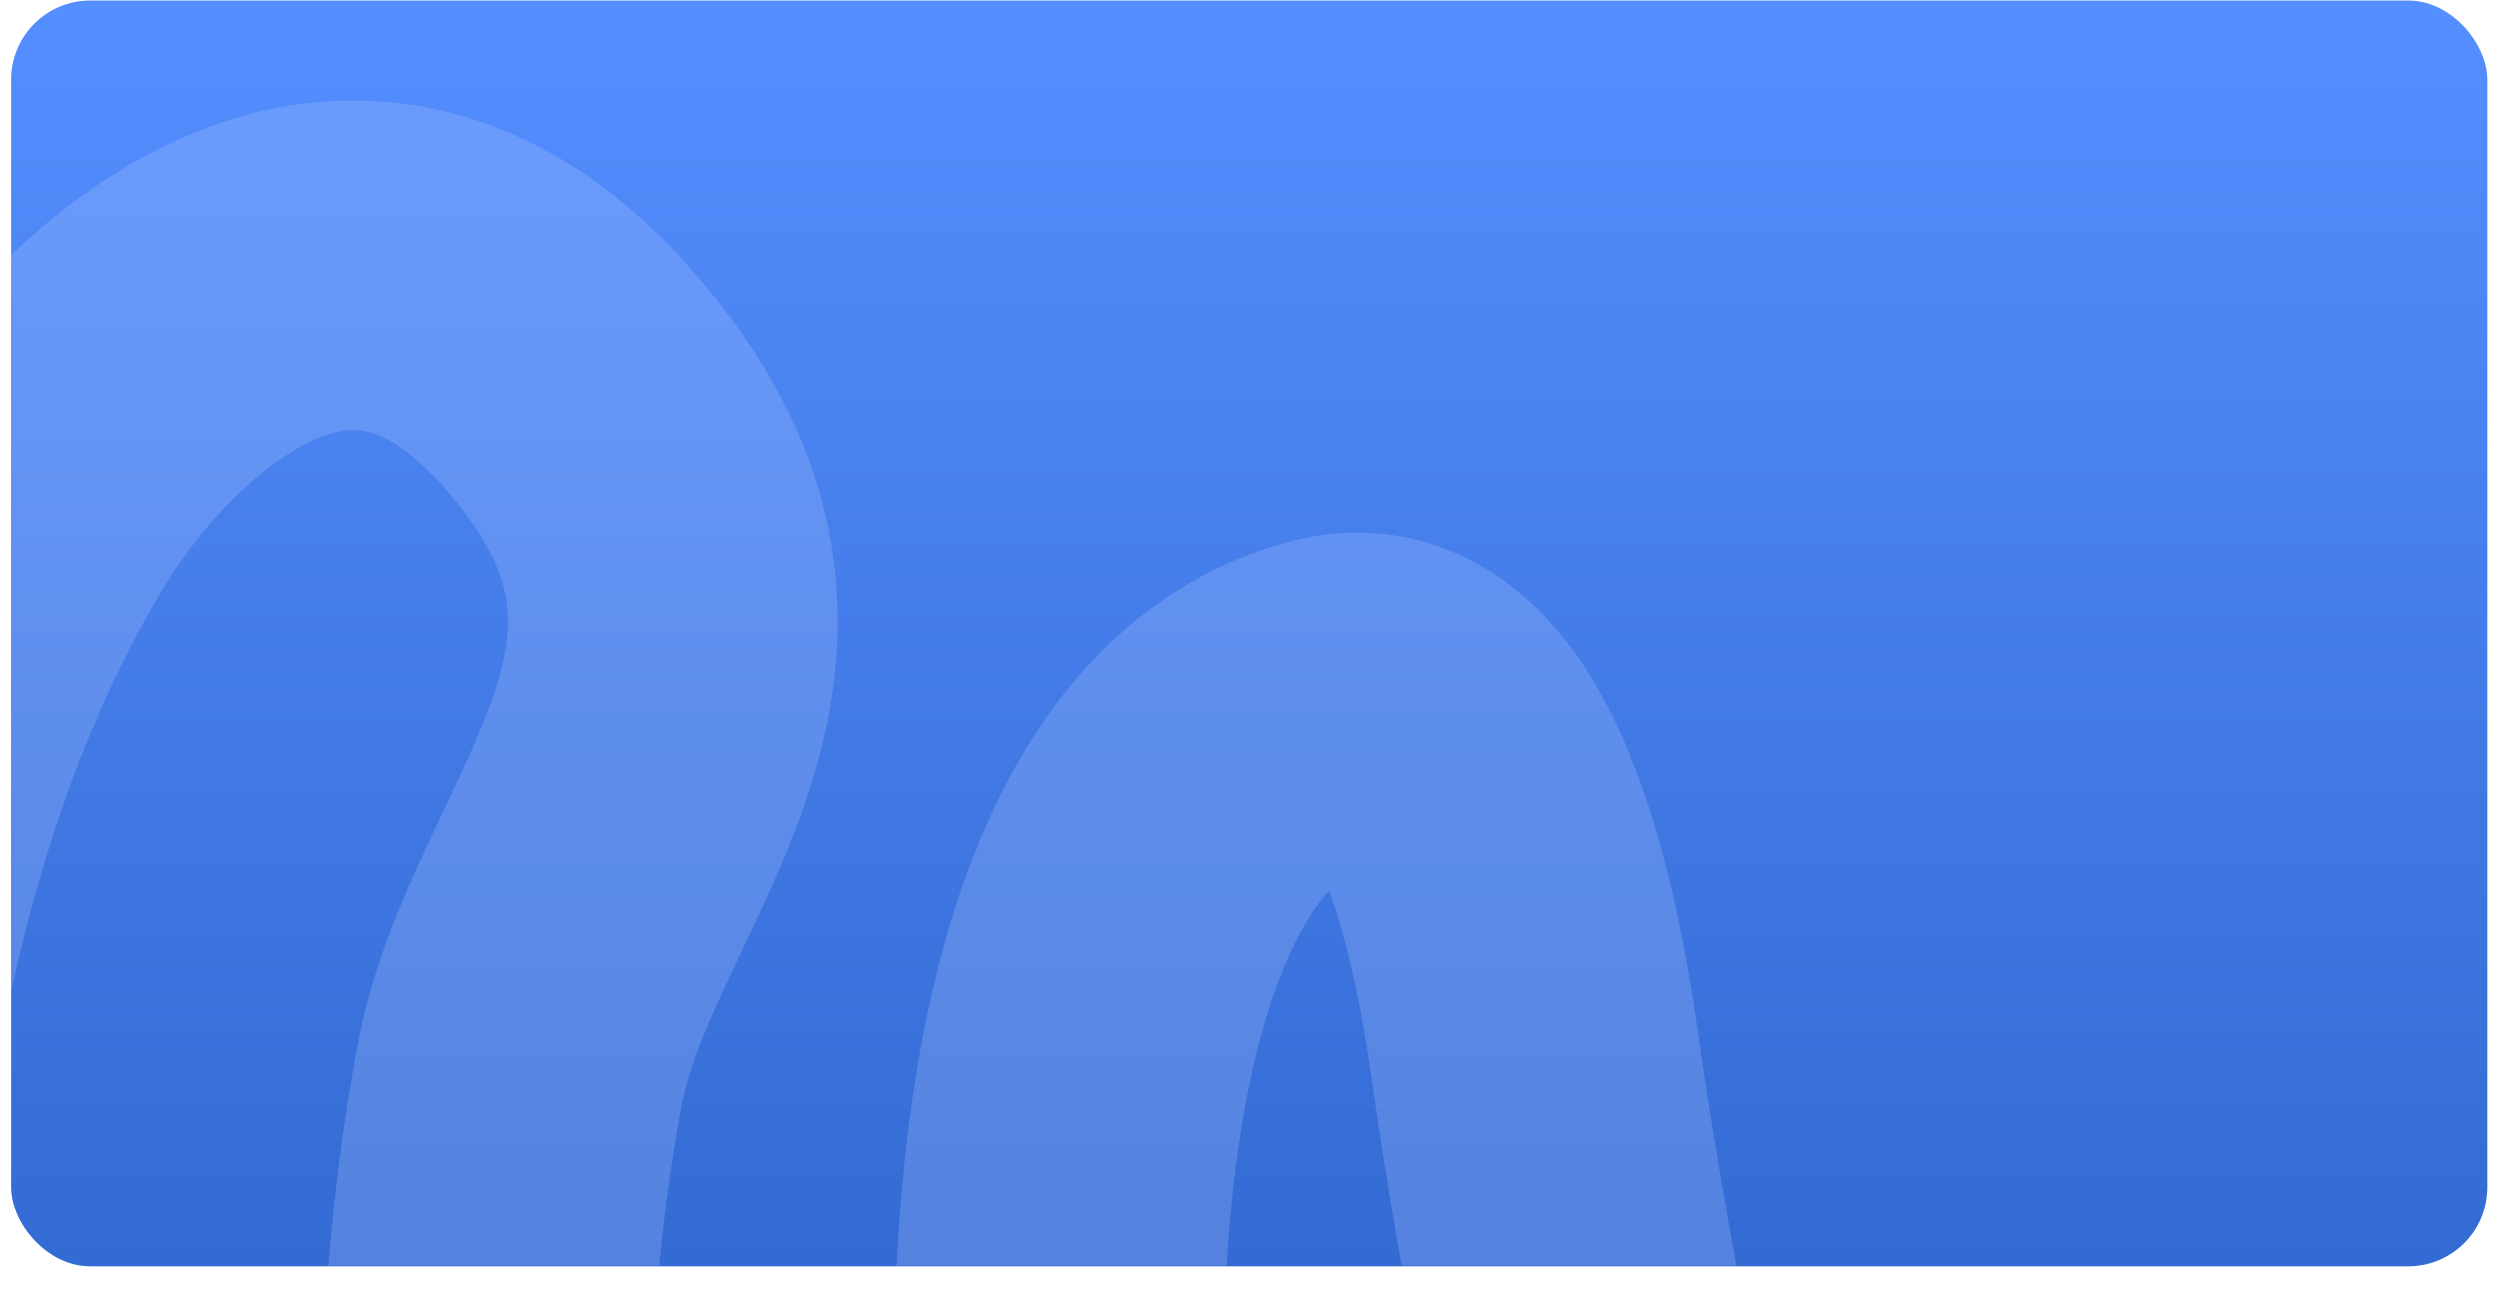
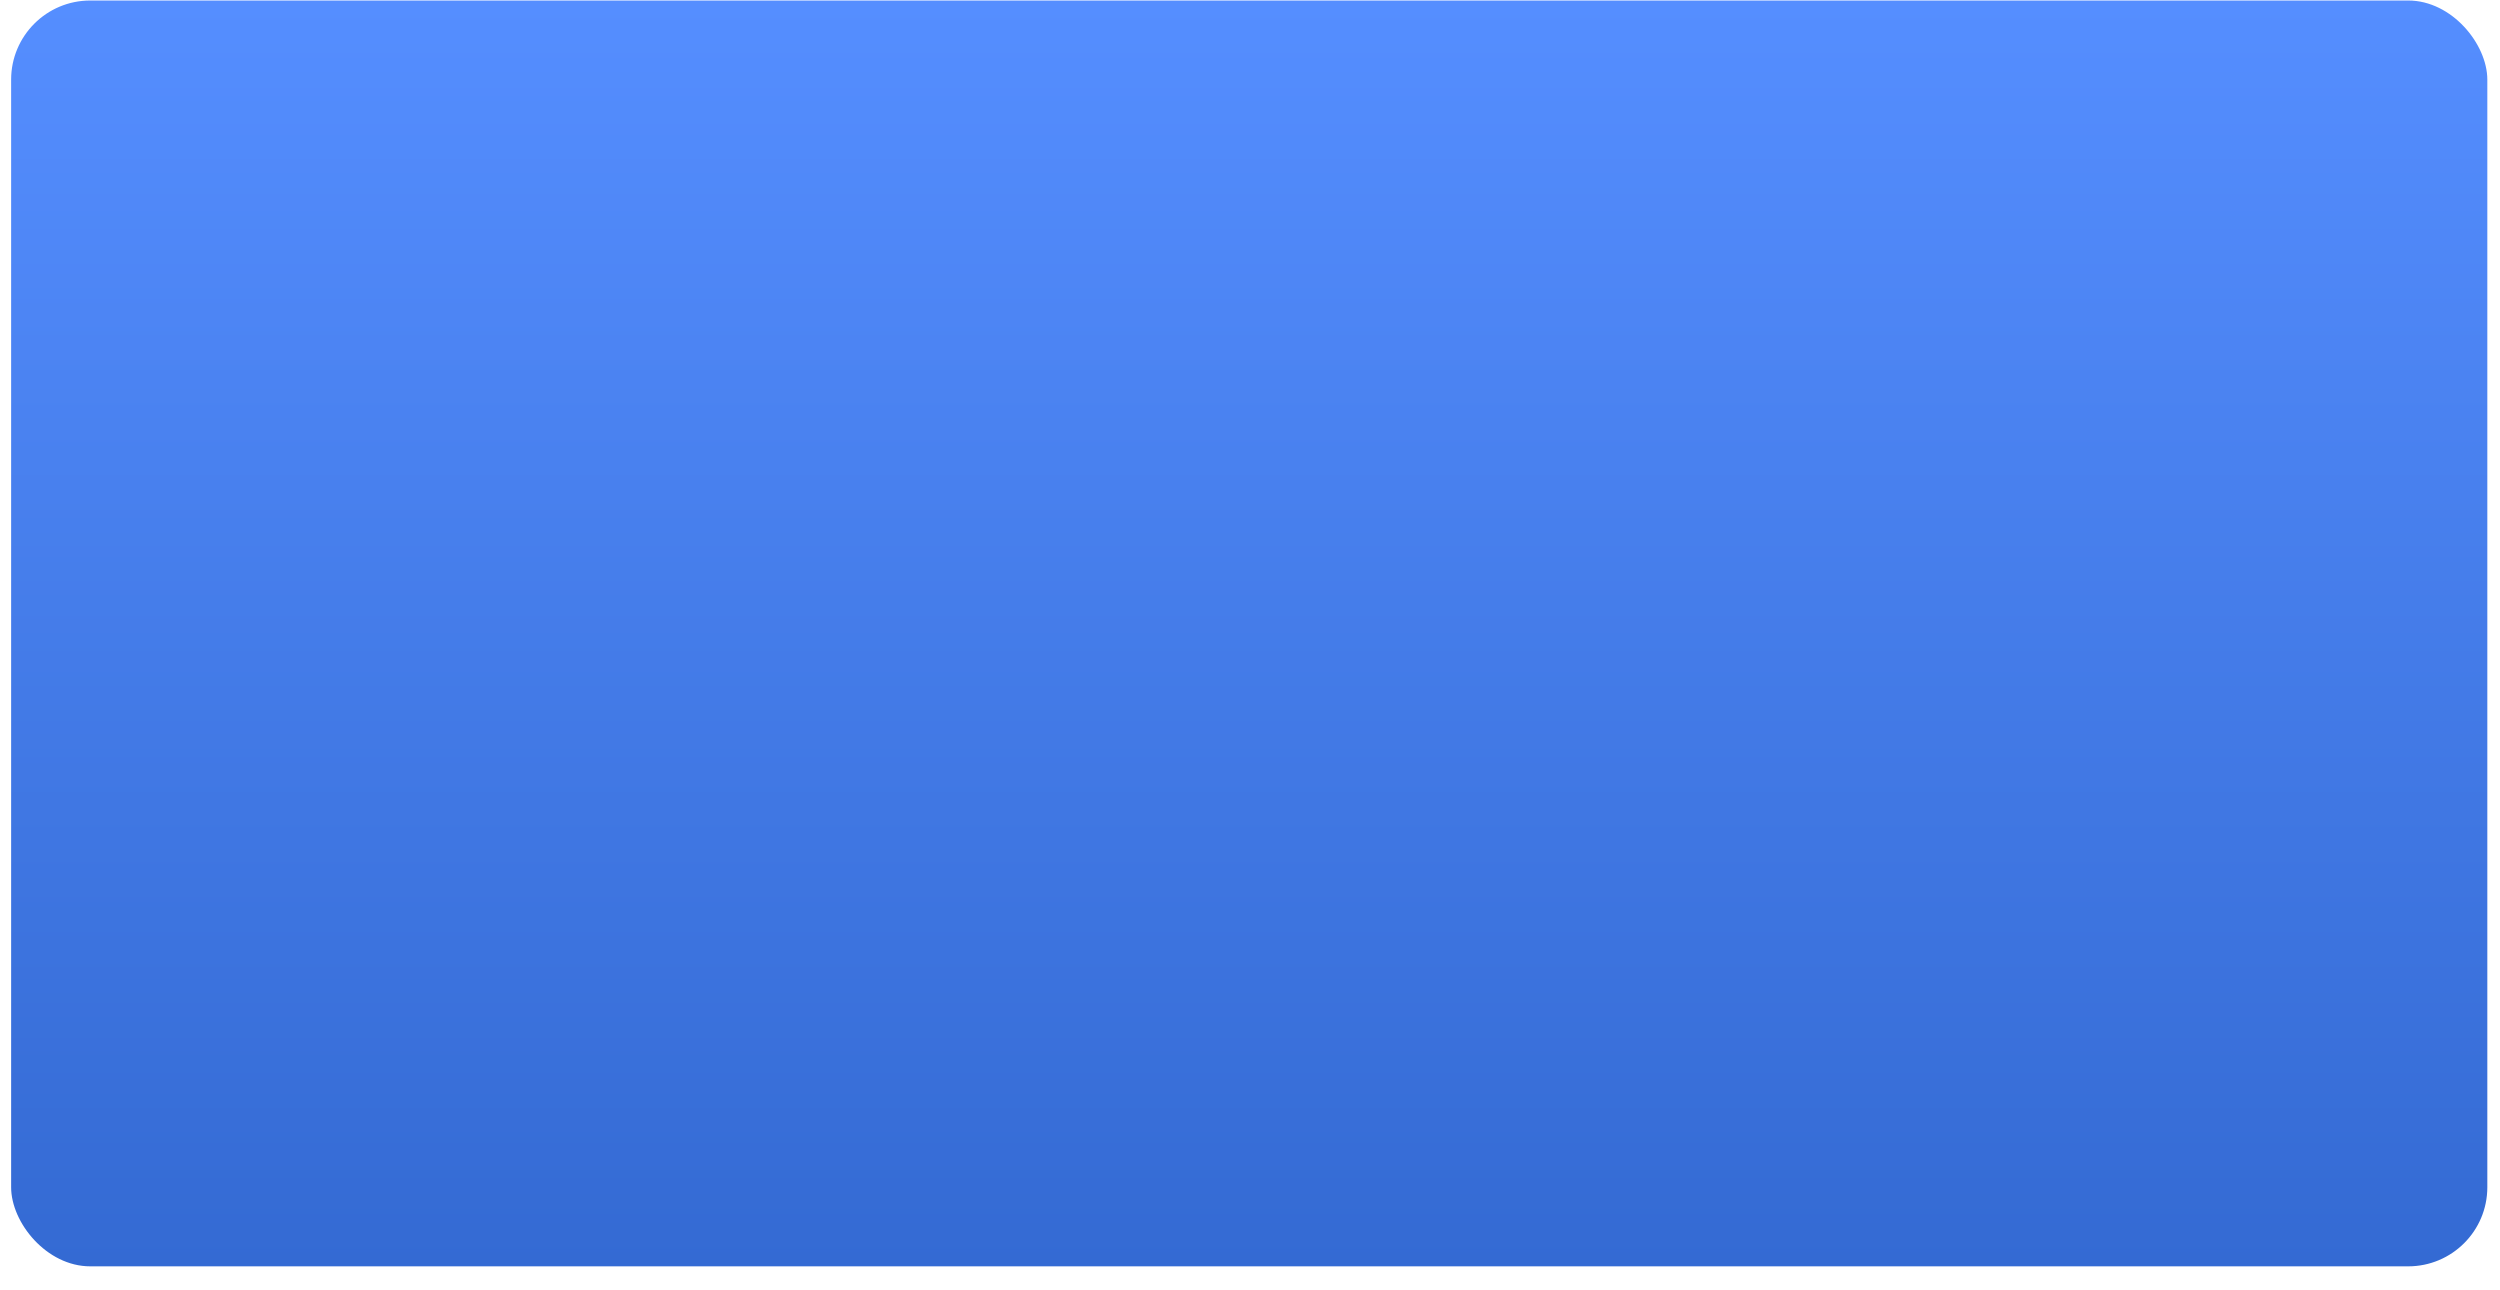
<svg xmlns="http://www.w3.org/2000/svg" width="948" height="489" viewBox="0 0 948 489" fill="none">
  <rect x="4.221" y="0.195" width="938.972" height="480" rx="30" fill="url(#paint0_linear_2331_1038)" />
  <mask id="mask0_2331_1038" style="mask-type:alpha" maskUnits="userSpaceOnUse" x="4" y="0" width="940" height="481">
-     <rect x="4.221" y="0.197" width="938.972" height="480" rx="30" fill="url(#paint1_linear_2331_1038)" />
-   </mask>
+     </mask>
  <g mask="url(#mask0_2331_1038)">
-     <path opacity="0.25" d="M-27.51 1012.17C-95.927 698.064 -106.371 378.342 9.718 188.616C43.205 133.888 138.182 38.764 226.879 157.809C298.908 254.484 212.444 325.712 197.084 407.567C170.267 550.485 180.5 747.781 268.437 953.534C305.728 1040.79 359.212 1023.09 397.451 1013.28C467.357 995.327 475.807 920.941 444.253 816.544C388.62 632.477 367.496 301.113 505.836 265.593C562.723 250.987 579.044 379.687 583.244 408.747C595.708 494.982 617.139 588.332 626.667 673.14C633.016 729.649 702.637 984.227 791.197 1022.65C830.159 1039.55 876.713 999.17 901.952 988.089C966.334 959.82 1017.46 902.713 1043.3 828.823C1065.47 765.407 1069.38 685.047 1082.14 617.041" stroke="#B4CEFF" stroke-width="125" stroke-linecap="round" />
+     <path opacity="0.25" d="M-27.51 1012.17C-95.927 698.064 -106.371 378.342 9.718 188.616C43.205 133.888 138.182 38.764 226.879 157.809C170.267 550.485 180.5 747.781 268.437 953.534C305.728 1040.79 359.212 1023.09 397.451 1013.28C467.357 995.327 475.807 920.941 444.253 816.544C388.62 632.477 367.496 301.113 505.836 265.593C562.723 250.987 579.044 379.687 583.244 408.747C595.708 494.982 617.139 588.332 626.667 673.14C633.016 729.649 702.637 984.227 791.197 1022.65C830.159 1039.55 876.713 999.17 901.952 988.089C966.334 959.82 1017.46 902.713 1043.3 828.823C1065.47 765.407 1069.38 685.047 1082.14 617.041" stroke="#B4CEFF" stroke-width="125" stroke-linecap="round" />
  </g>
  <defs>
    <linearGradient id="paint0_linear_2331_1038" x1="473.707" y1="0.195" x2="473.707" y2="480.195" gradientUnits="userSpaceOnUse">
      <stop stop-color="#558EFF" />
      <stop offset="1" stop-color="#346AD3" />
    </linearGradient>
    <linearGradient id="paint1_linear_2331_1038" x1="473.707" y1="0.197" x2="473.707" y2="480.197" gradientUnits="userSpaceOnUse">
      <stop stop-color="#558EFF" />
      <stop offset="1" stop-color="#346AD3" />
    </linearGradient>
  </defs>
</svg>